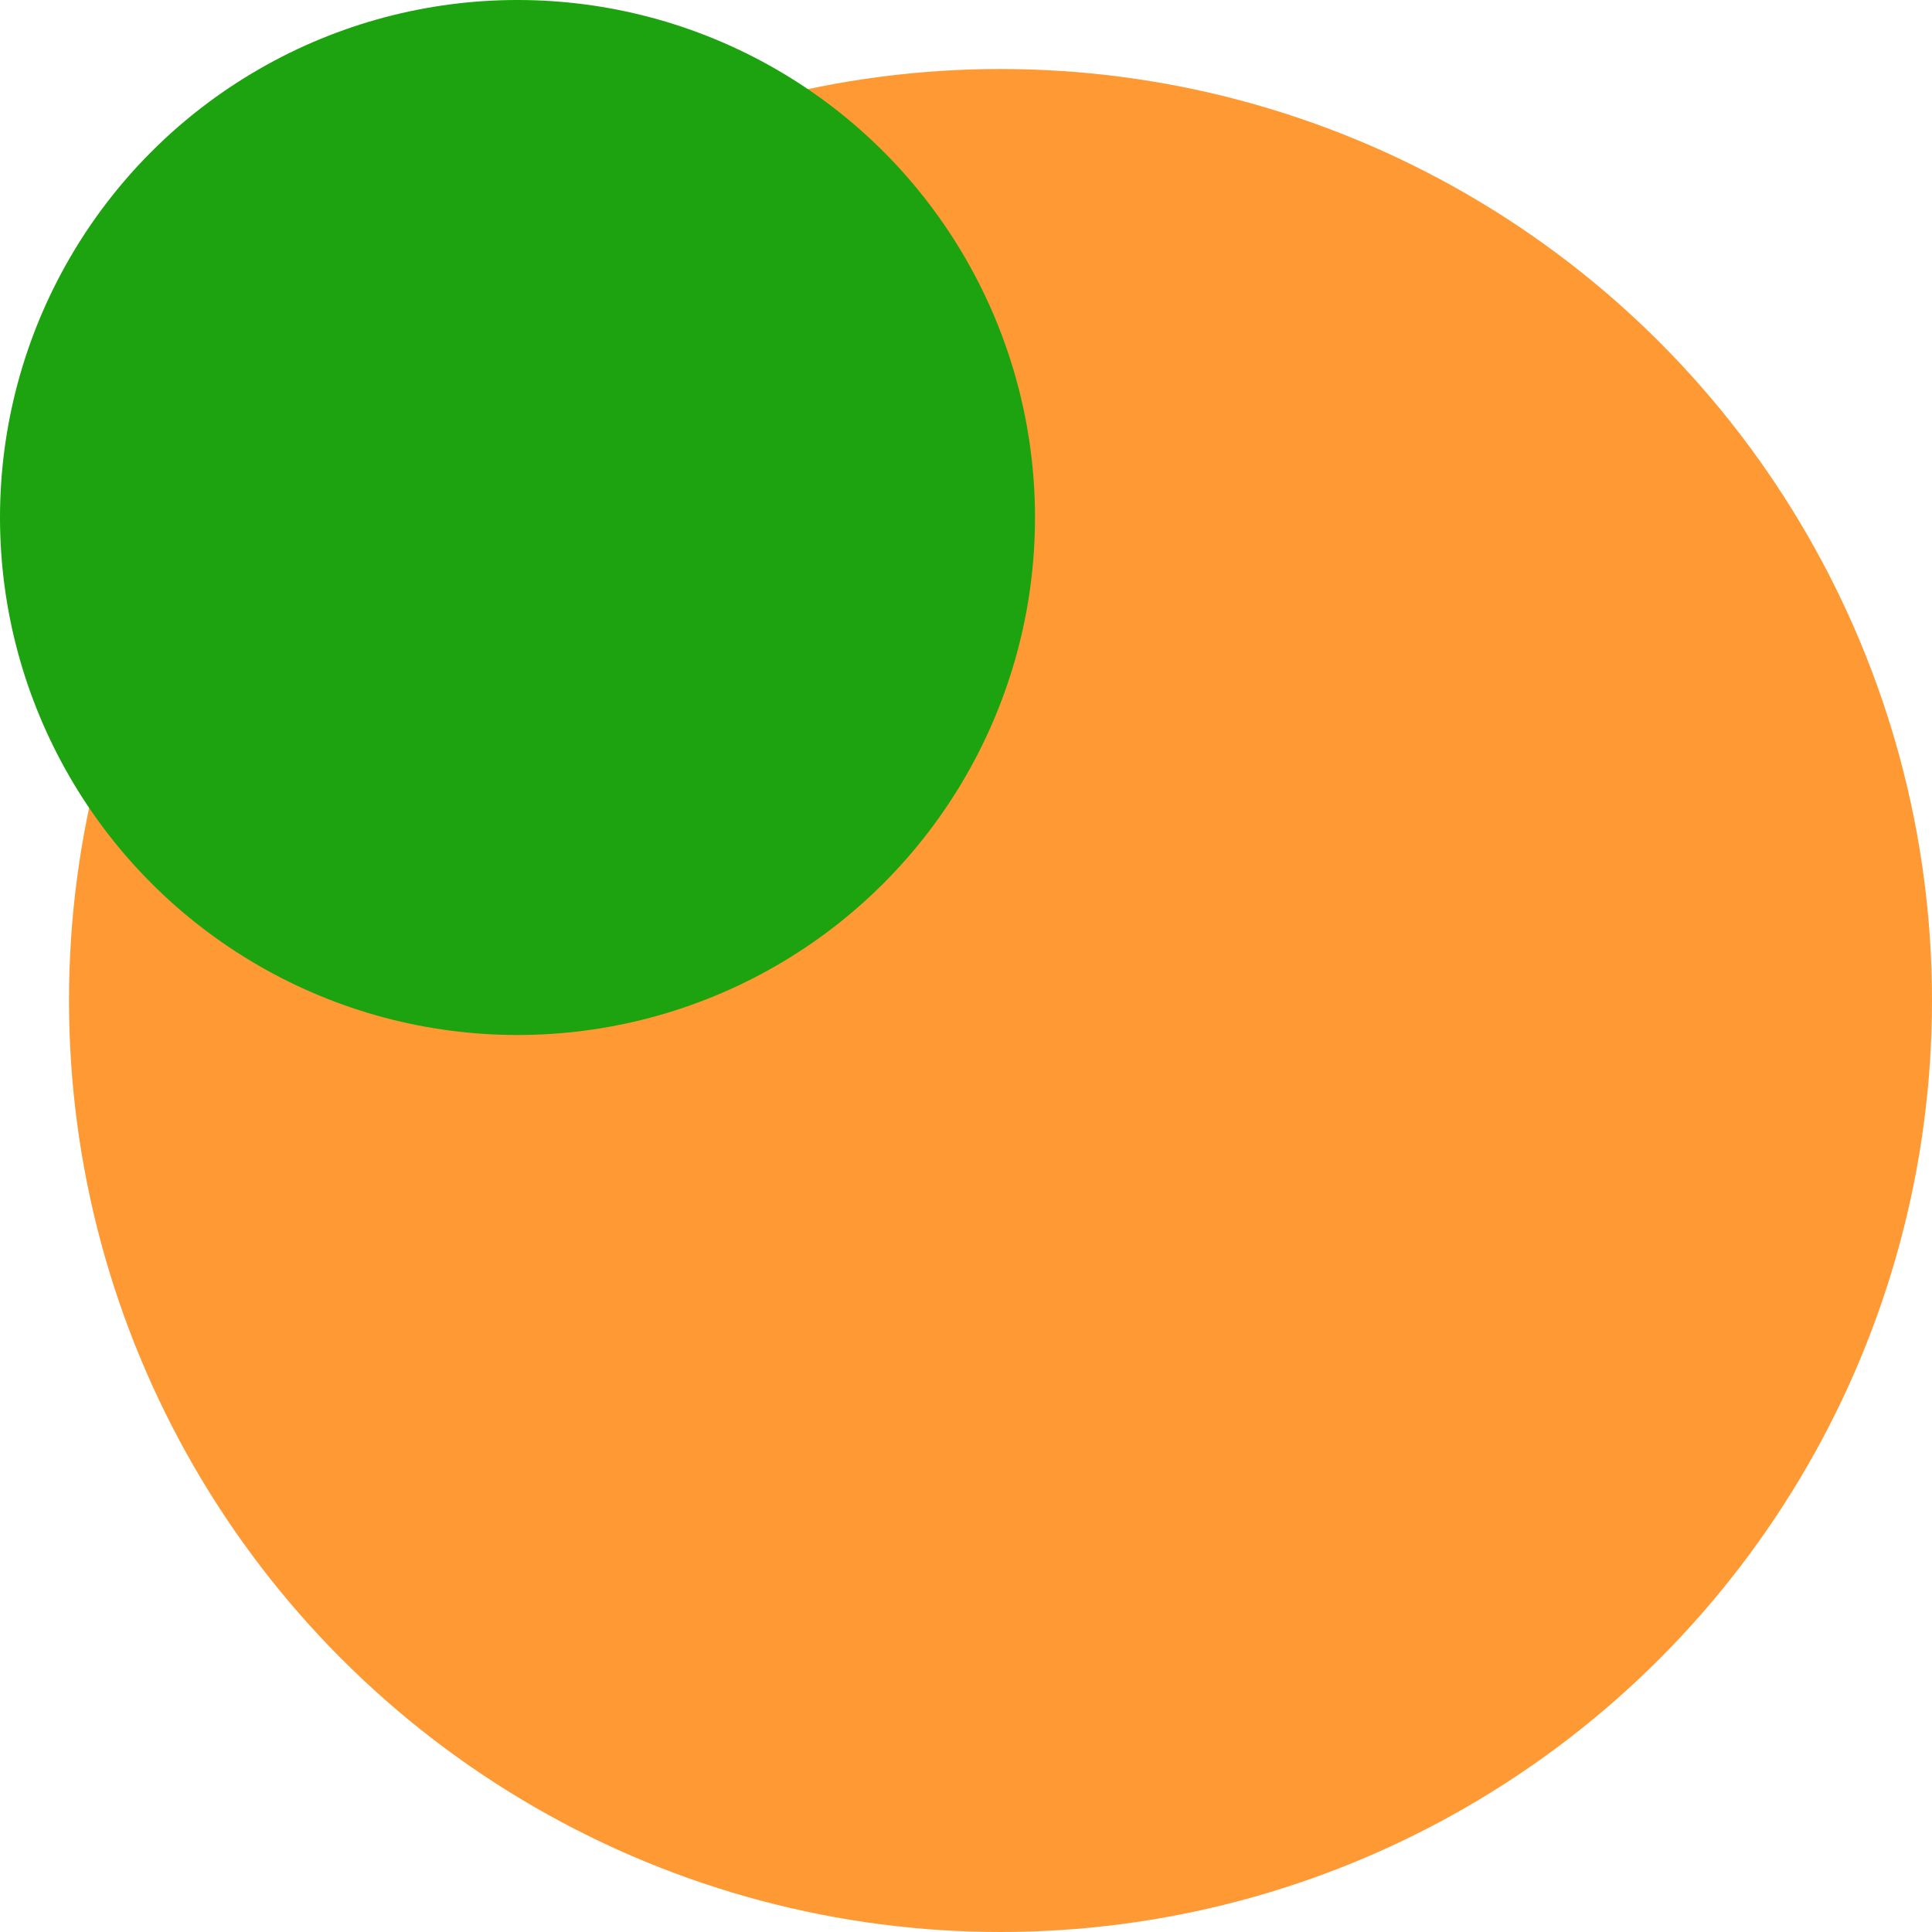
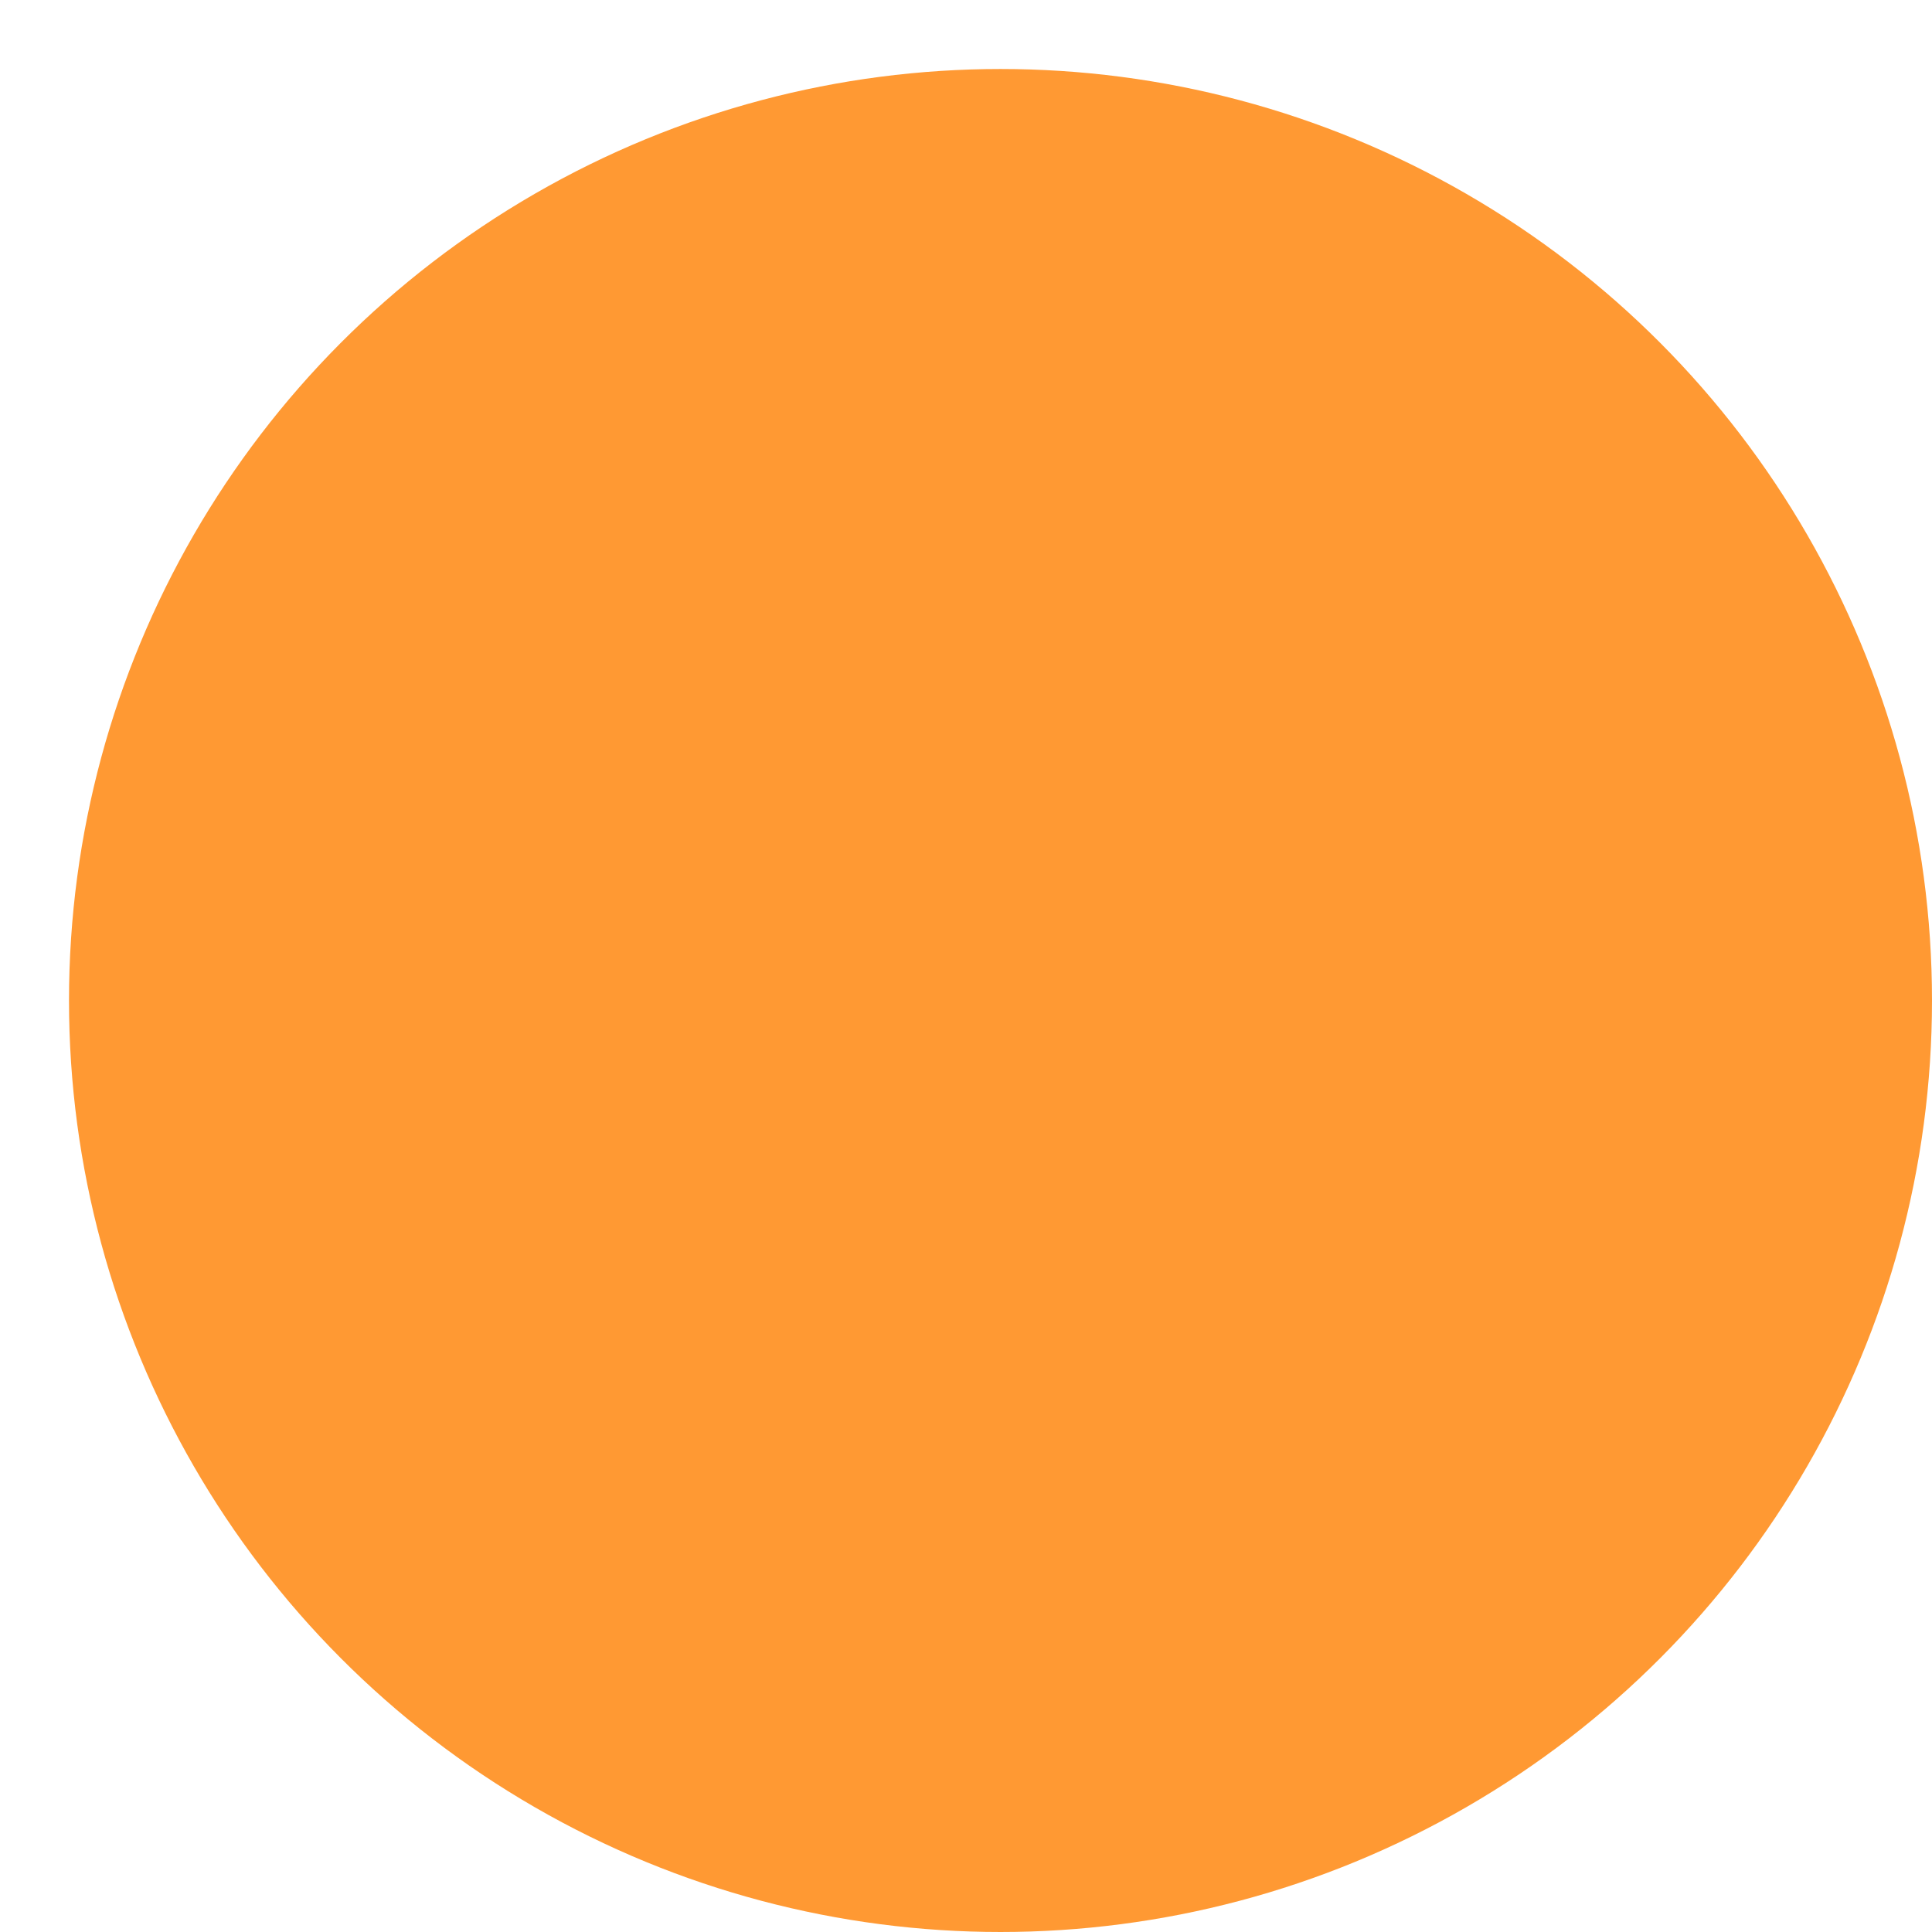
<svg xmlns="http://www.w3.org/2000/svg" width="28" height="28" viewBox="0 0 28 28" fill="none">
  <circle cx="14.5" cy="14.5" r="13.5" fill="#FF9933" />
-   <circle cx="7.5" cy="7.5" r="7.5" fill="#1CA30F" />
</svg>